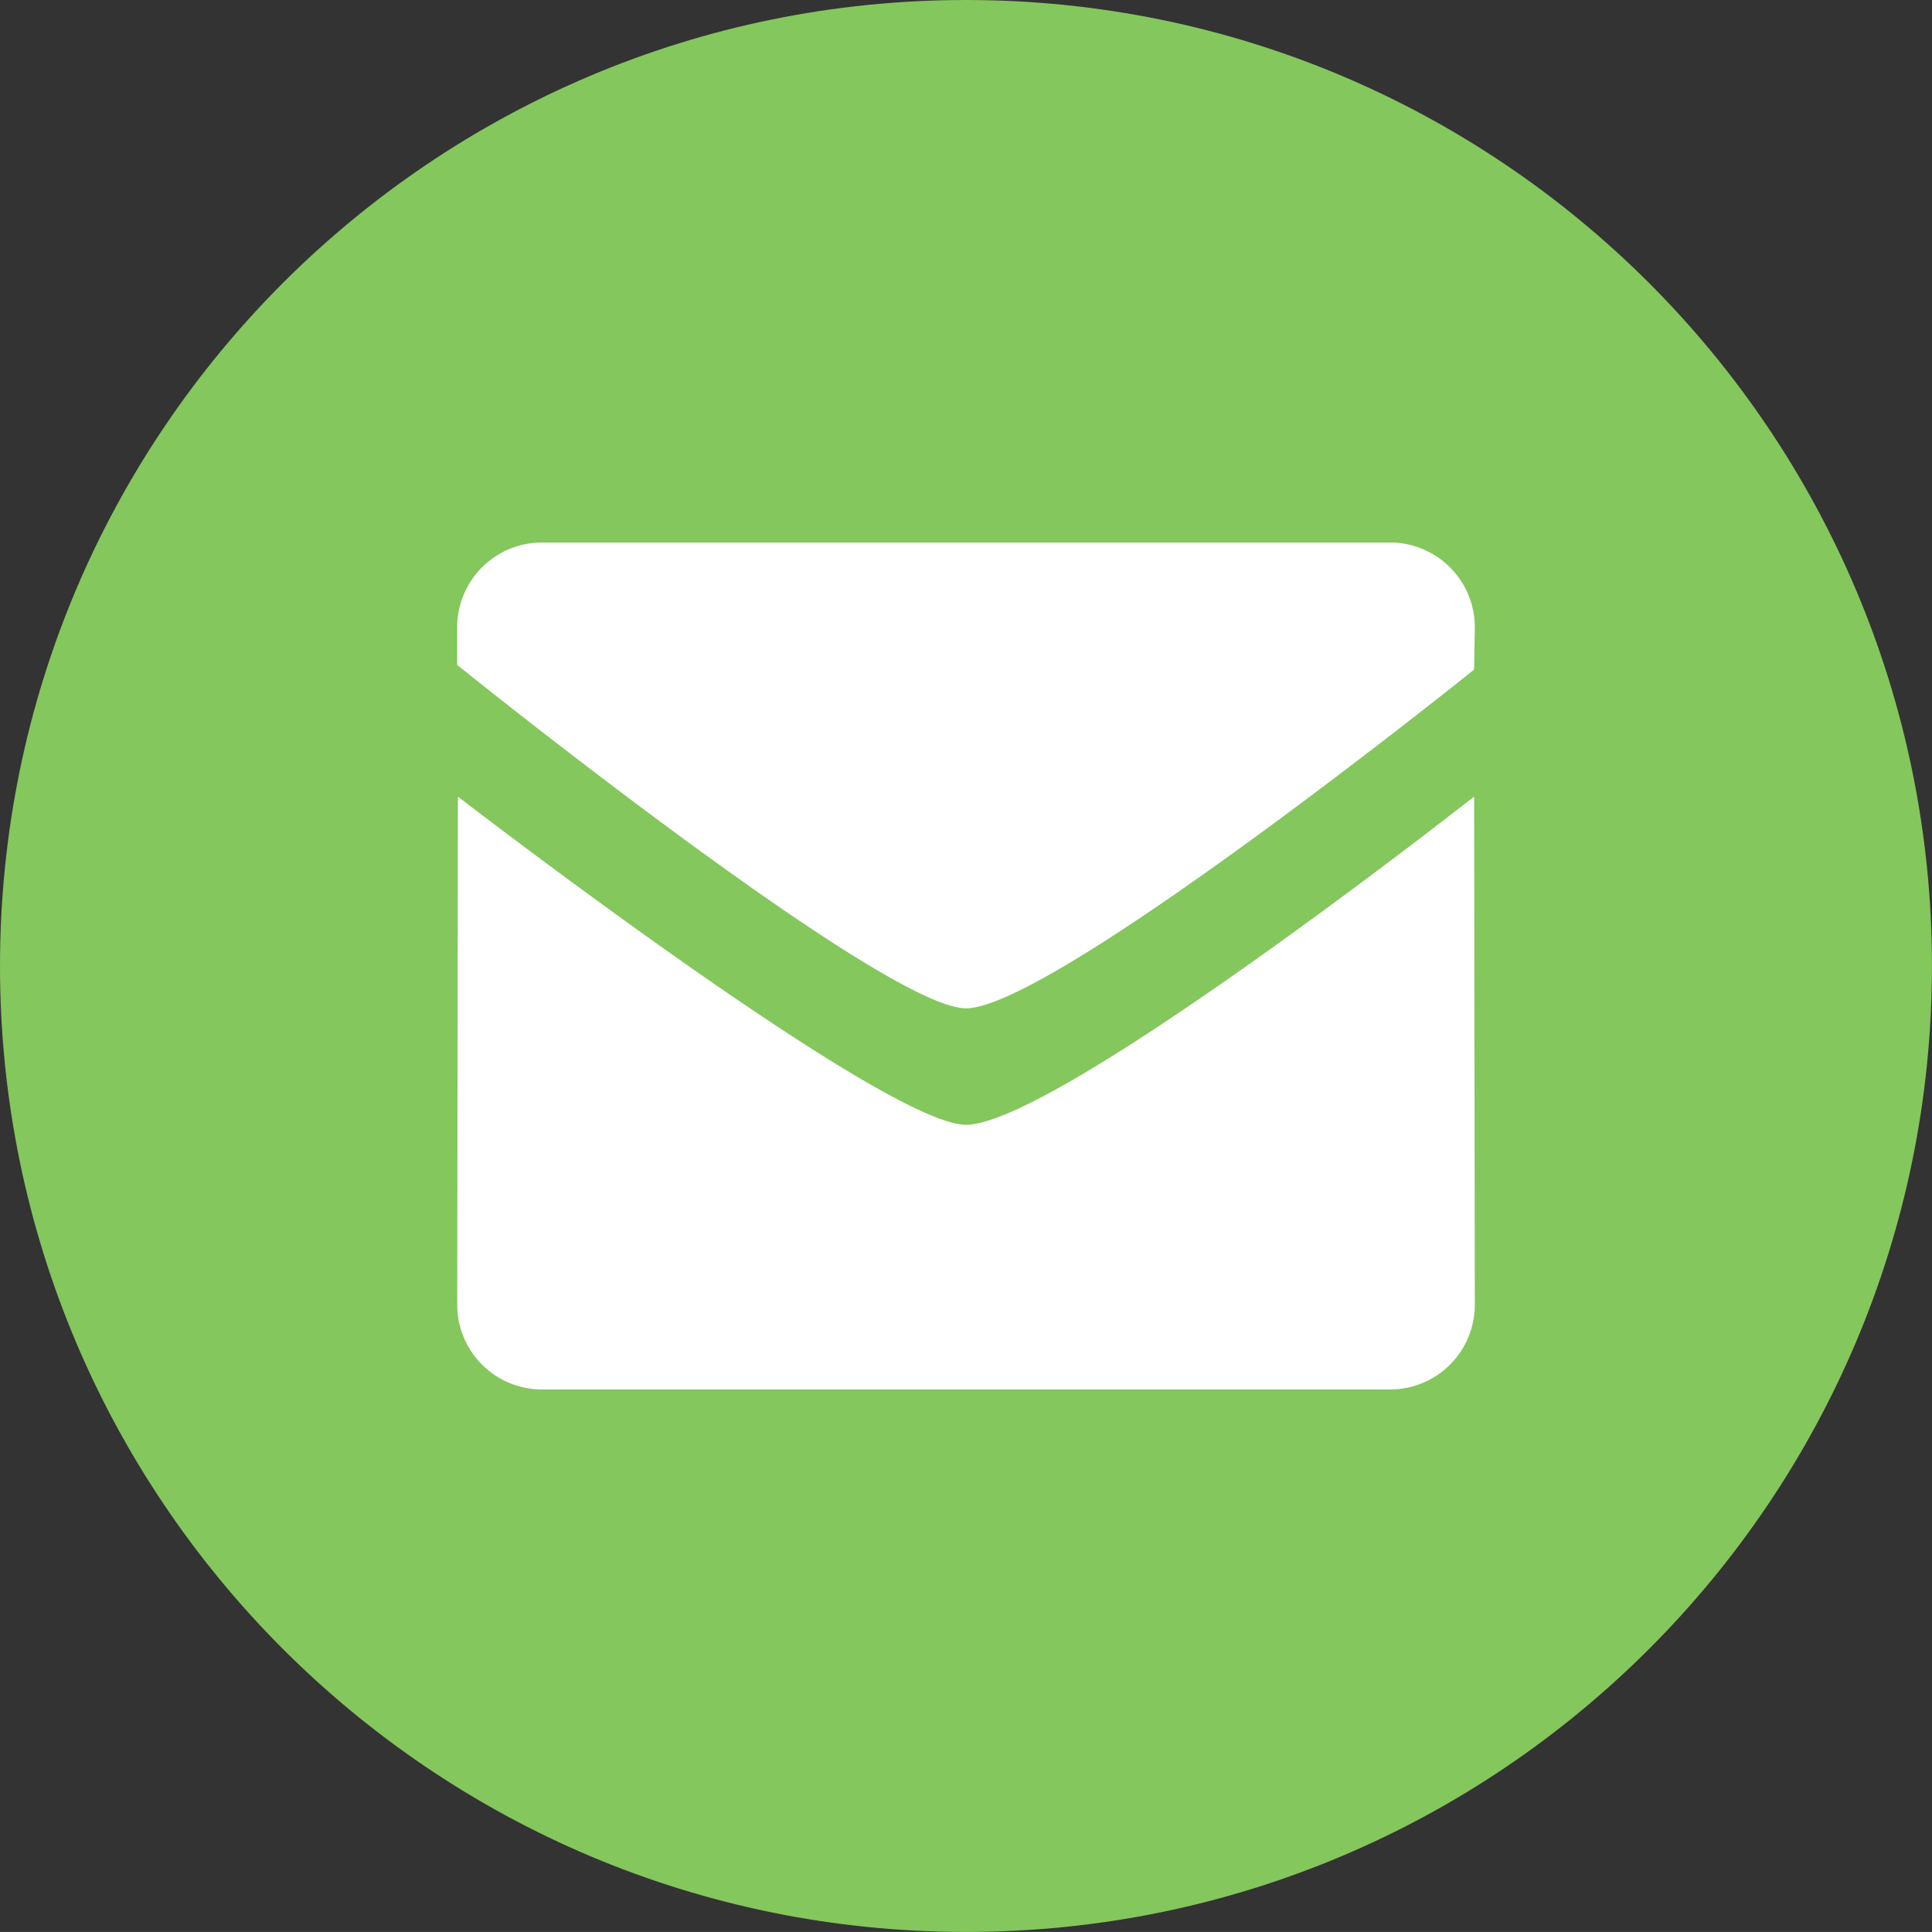
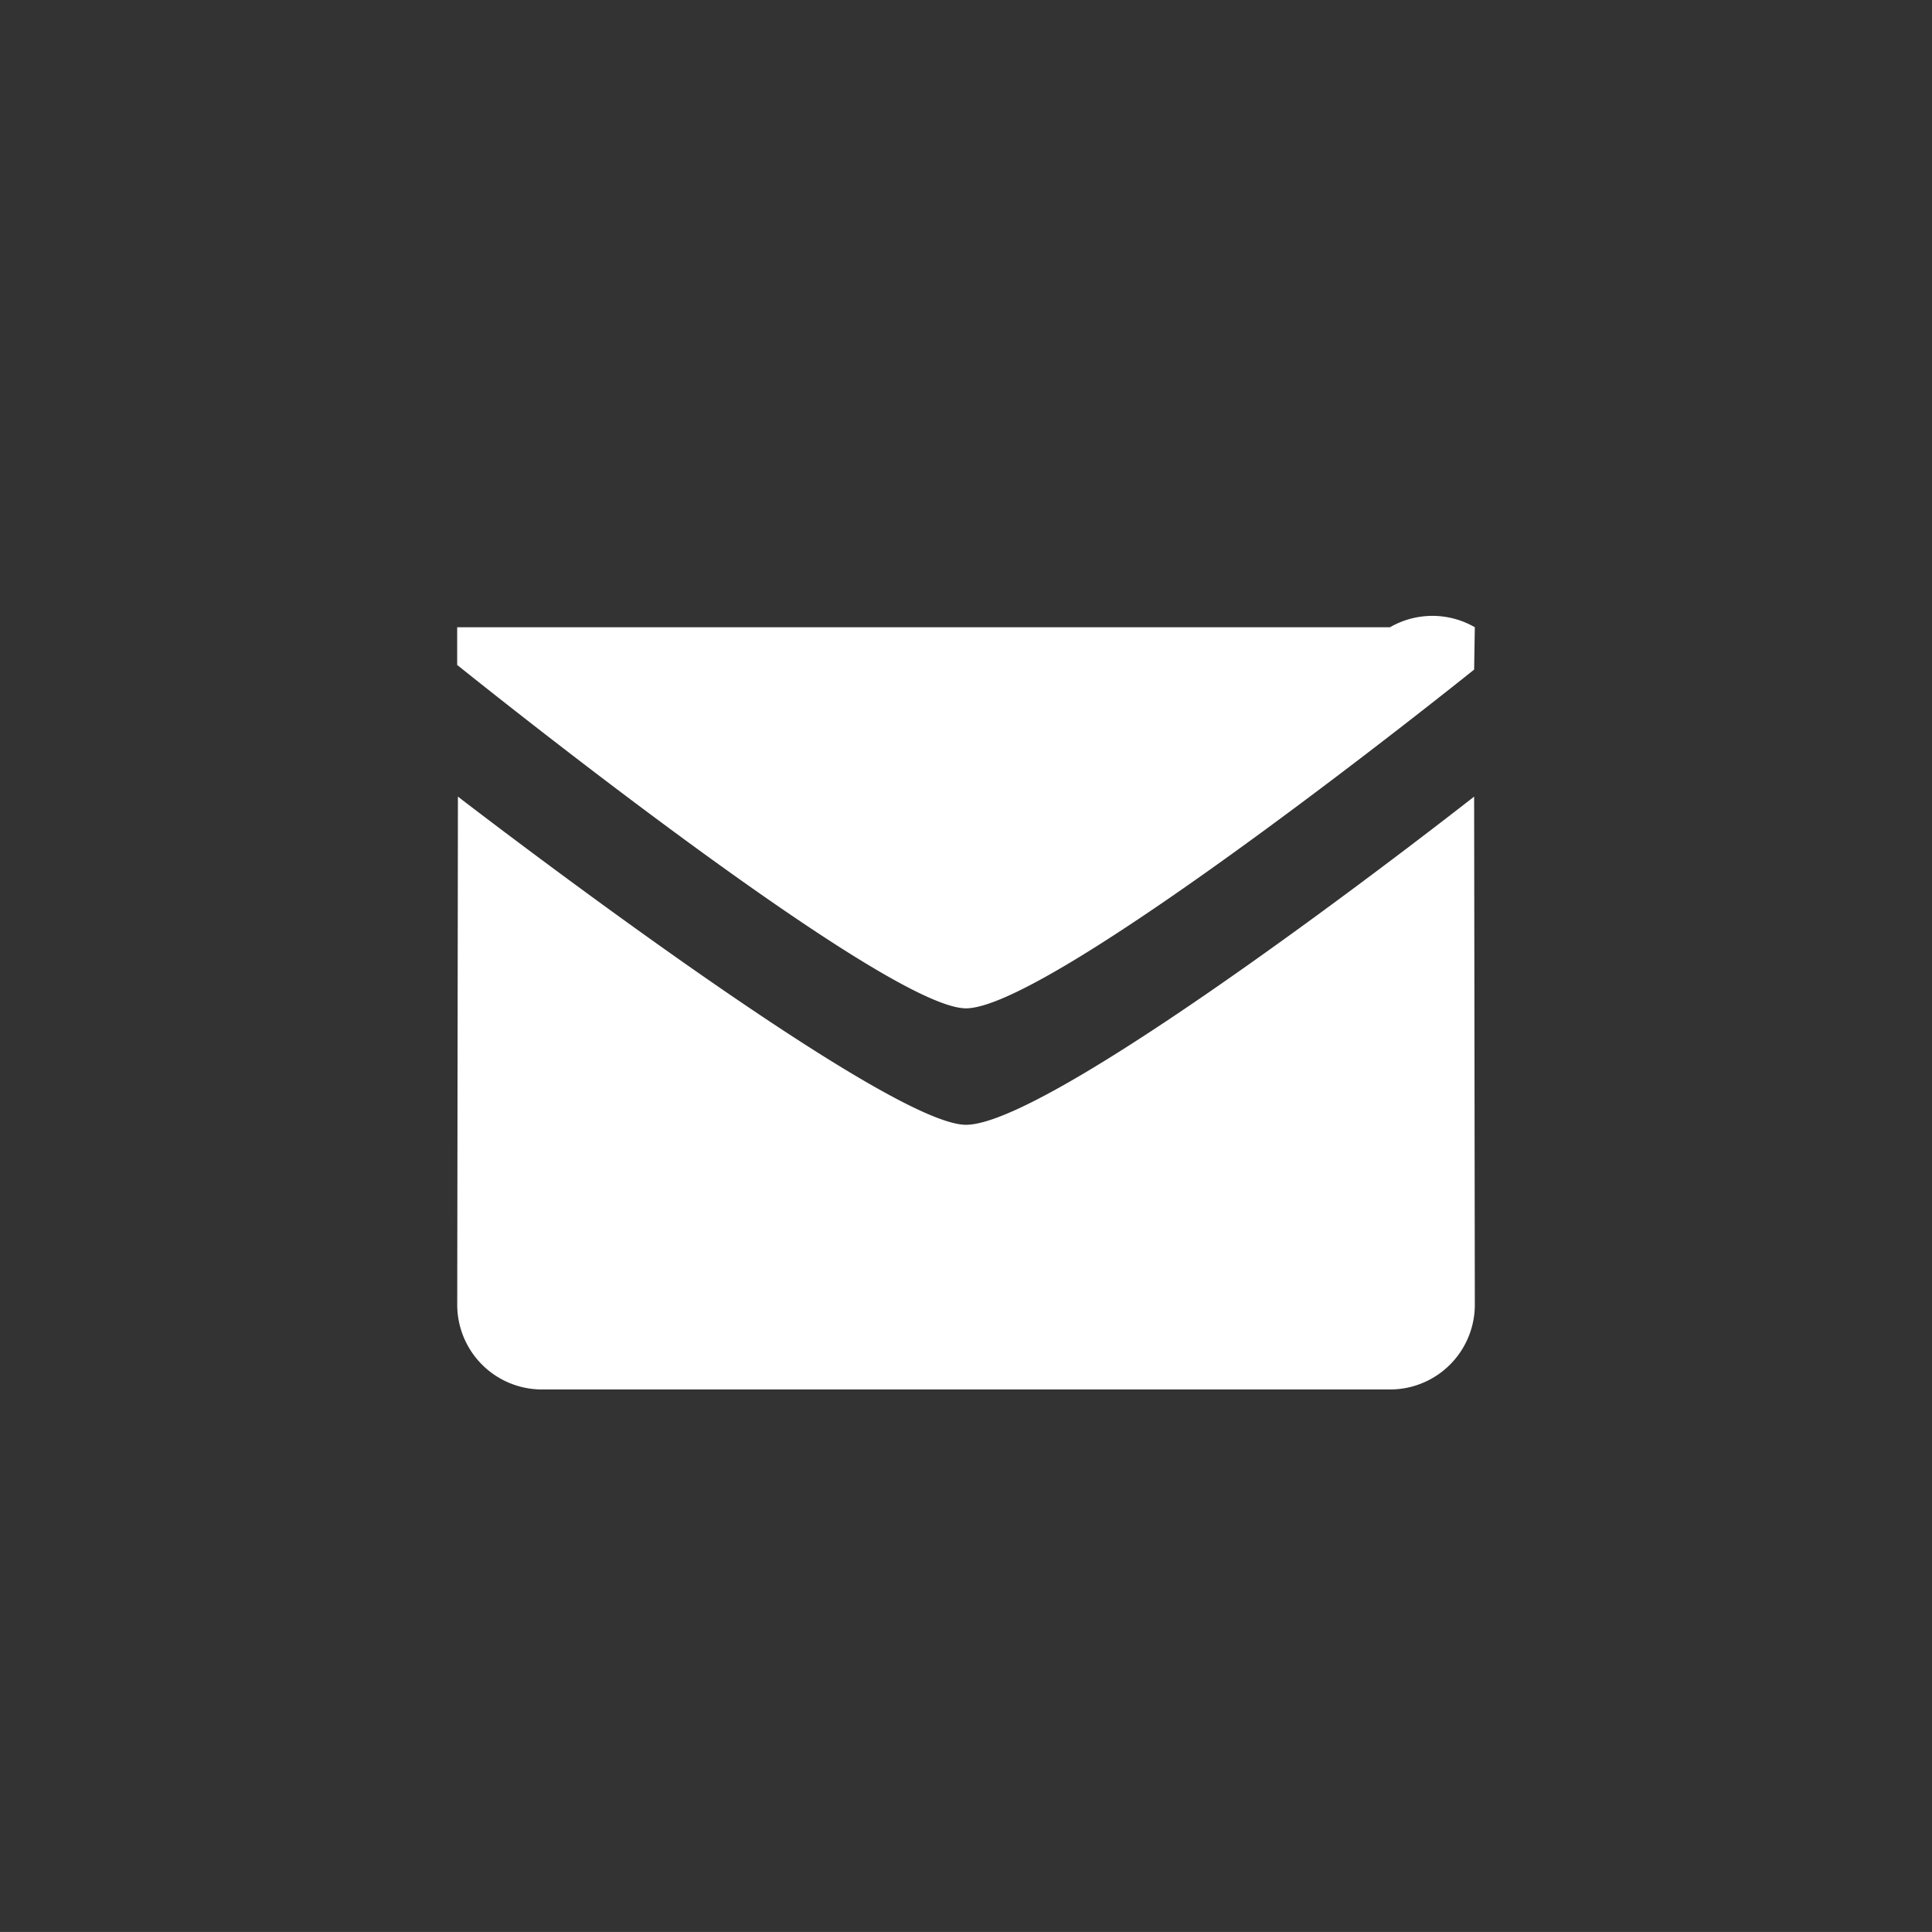
<svg xmlns="http://www.w3.org/2000/svg" width="390.01" height="390" viewBox="0 0 390.01 390">
  <rect x="0" y="0" width="390.01" height="390" fill="#333333" stroke="none" />
  <title>contact-email</title>
-   <path d="M396,201.38c0,107.7-87.31,195-195,195S6,309.07,6,201.38s87.31-195,195-195S396,93.69,396,201.38Z" transform="translate(-6 -6.38)" fill="#84c75d" />
-   <path d="M201,209.93c-16.7,0-102.71-69.32-102.71-69.32V133a17.11,17.11,0,0,1,17.11-17.1H286.6A17.11,17.11,0,0,1,303.72,133l-.14,8.55S218.5,209.93,201,209.93Zm0,23.51c18.3,0,102.58-66.25,102.58-66.25l.14,102.58a17.11,17.11,0,0,1-17.12,17.1H115.41a17.11,17.11,0,0,1-17.11-17.1l.14-102.58S184.31,233.44,201,233.44Z" transform="translate(-6 -6.38)" fill="#fff" />
+   <path d="M201,209.93c-16.7,0-102.71-69.32-102.71-69.32V133H286.6A17.11,17.11,0,0,1,303.72,133l-.14,8.55S218.5,209.93,201,209.93Zm0,23.51c18.3,0,102.58-66.25,102.58-66.25l.14,102.58a17.11,17.11,0,0,1-17.12,17.1H115.41a17.11,17.11,0,0,1-17.11-17.1l.14-102.58S184.31,233.44,201,233.44Z" transform="translate(-6 -6.38)" fill="#fff" />
</svg>